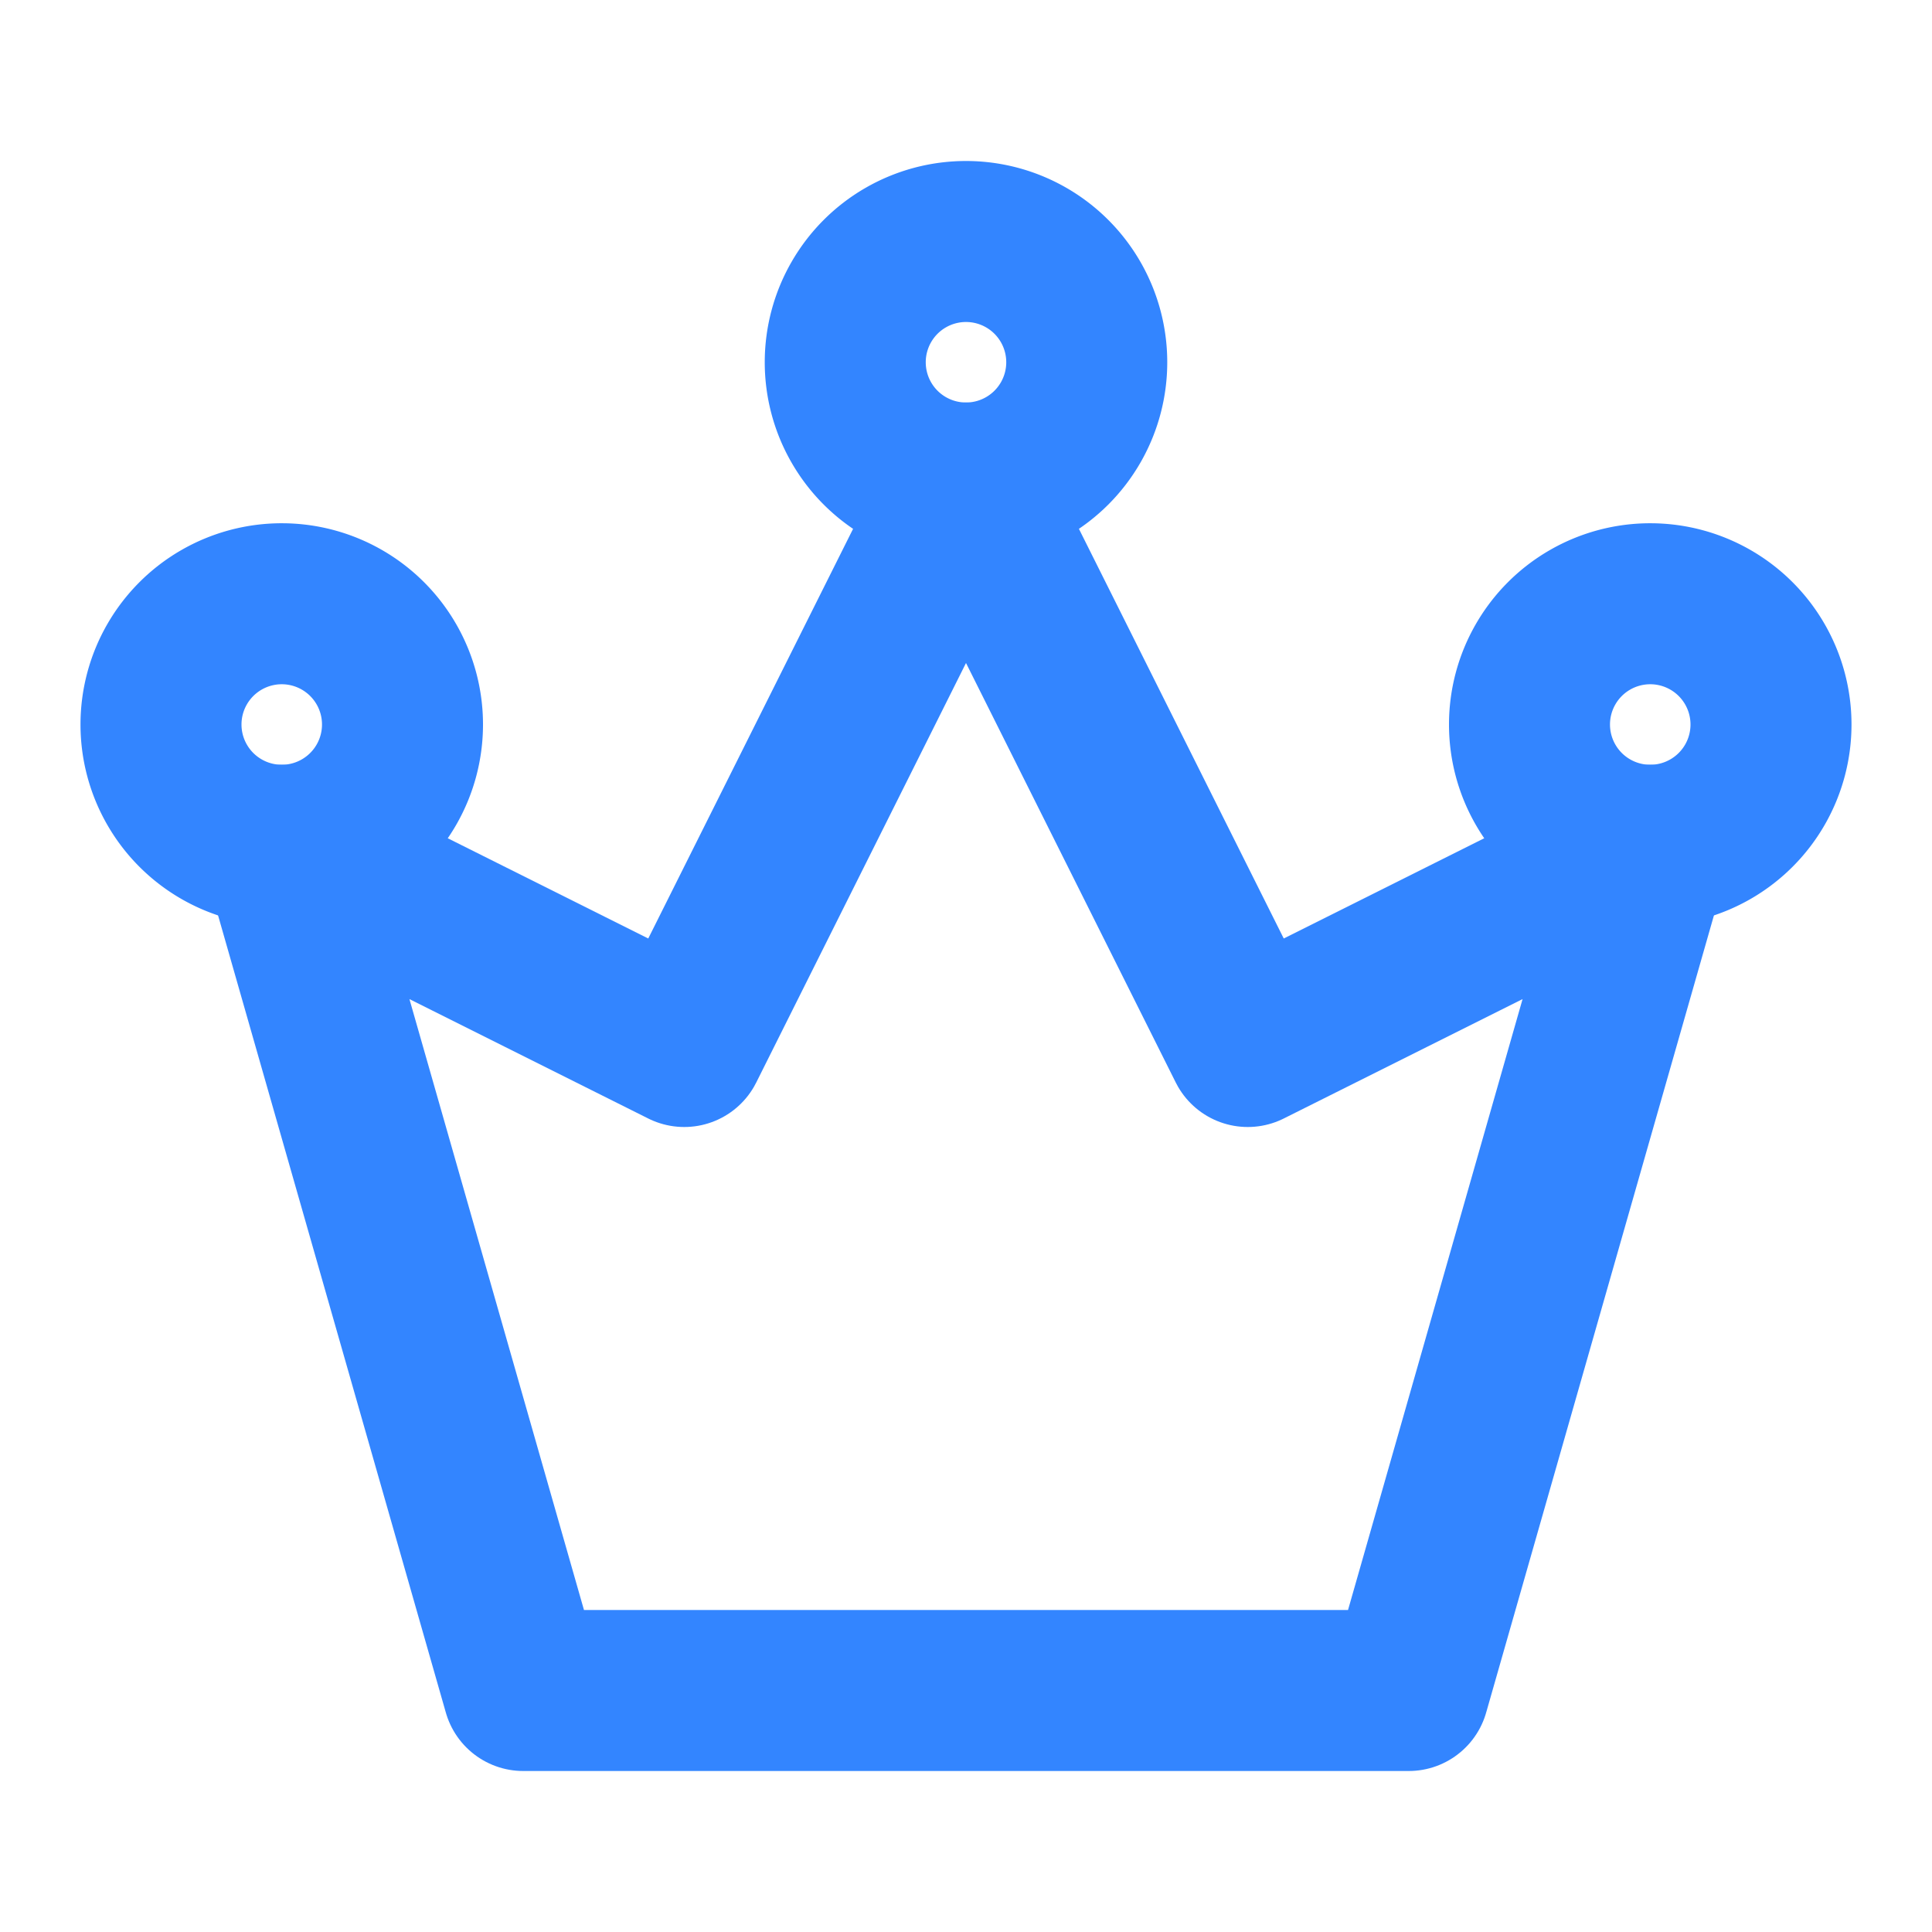
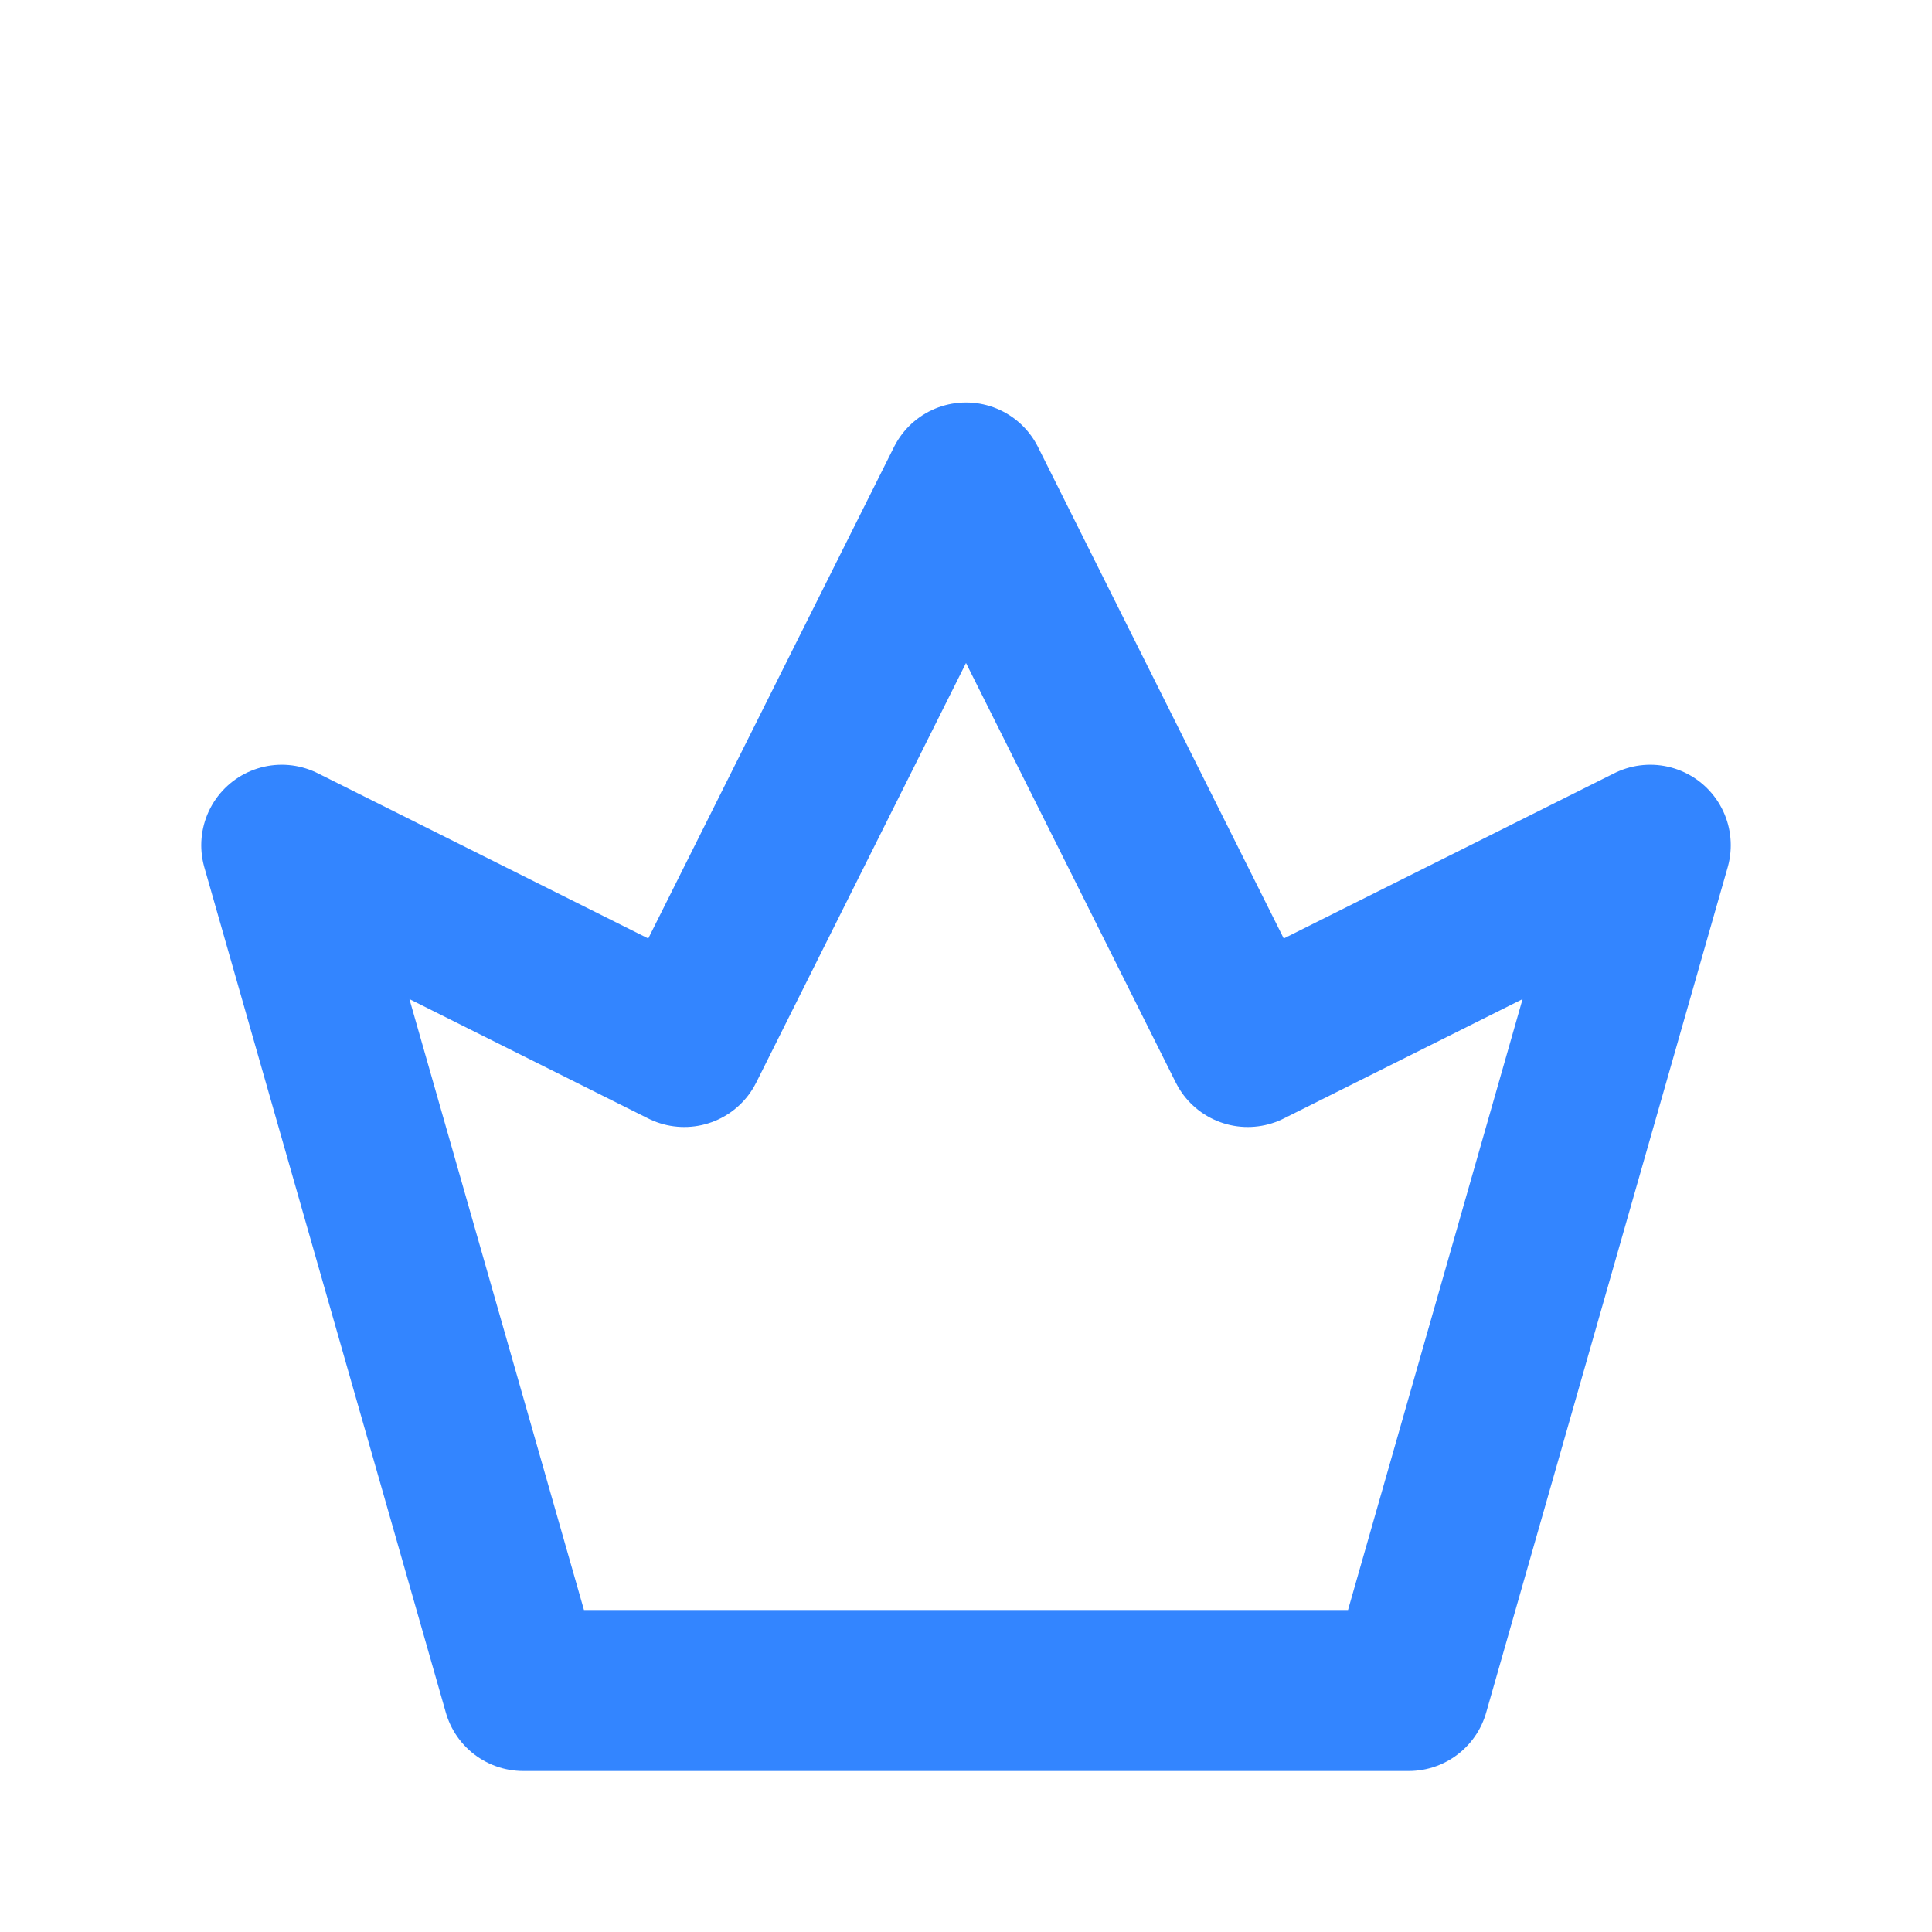
<svg xmlns="http://www.w3.org/2000/svg" width="24" height="24" fill="none">
  <path stroke="#3385FF" stroke-linecap="round" stroke-linejoin="round" stroke-width="2" d="M6.5 21h11l3-10.5-5 2.5L12 6l-3.5 7-5-2.5 3 10.5Z" />
-   <path stroke="#3385FF" stroke-width="2" d="M3.5 10.5a1.5 1.5 0 1 0 0-3 1.5 1.5 0 0 0 0 3ZM12 6a1.5 1.5 0 1 0 0-3 1.5 1.5 0 0 0 0 3Zm8.5 4.5a1.5 1.5 0 1 0 0-3 1.5 1.5 0 0 0 0 3Z" />
</svg>